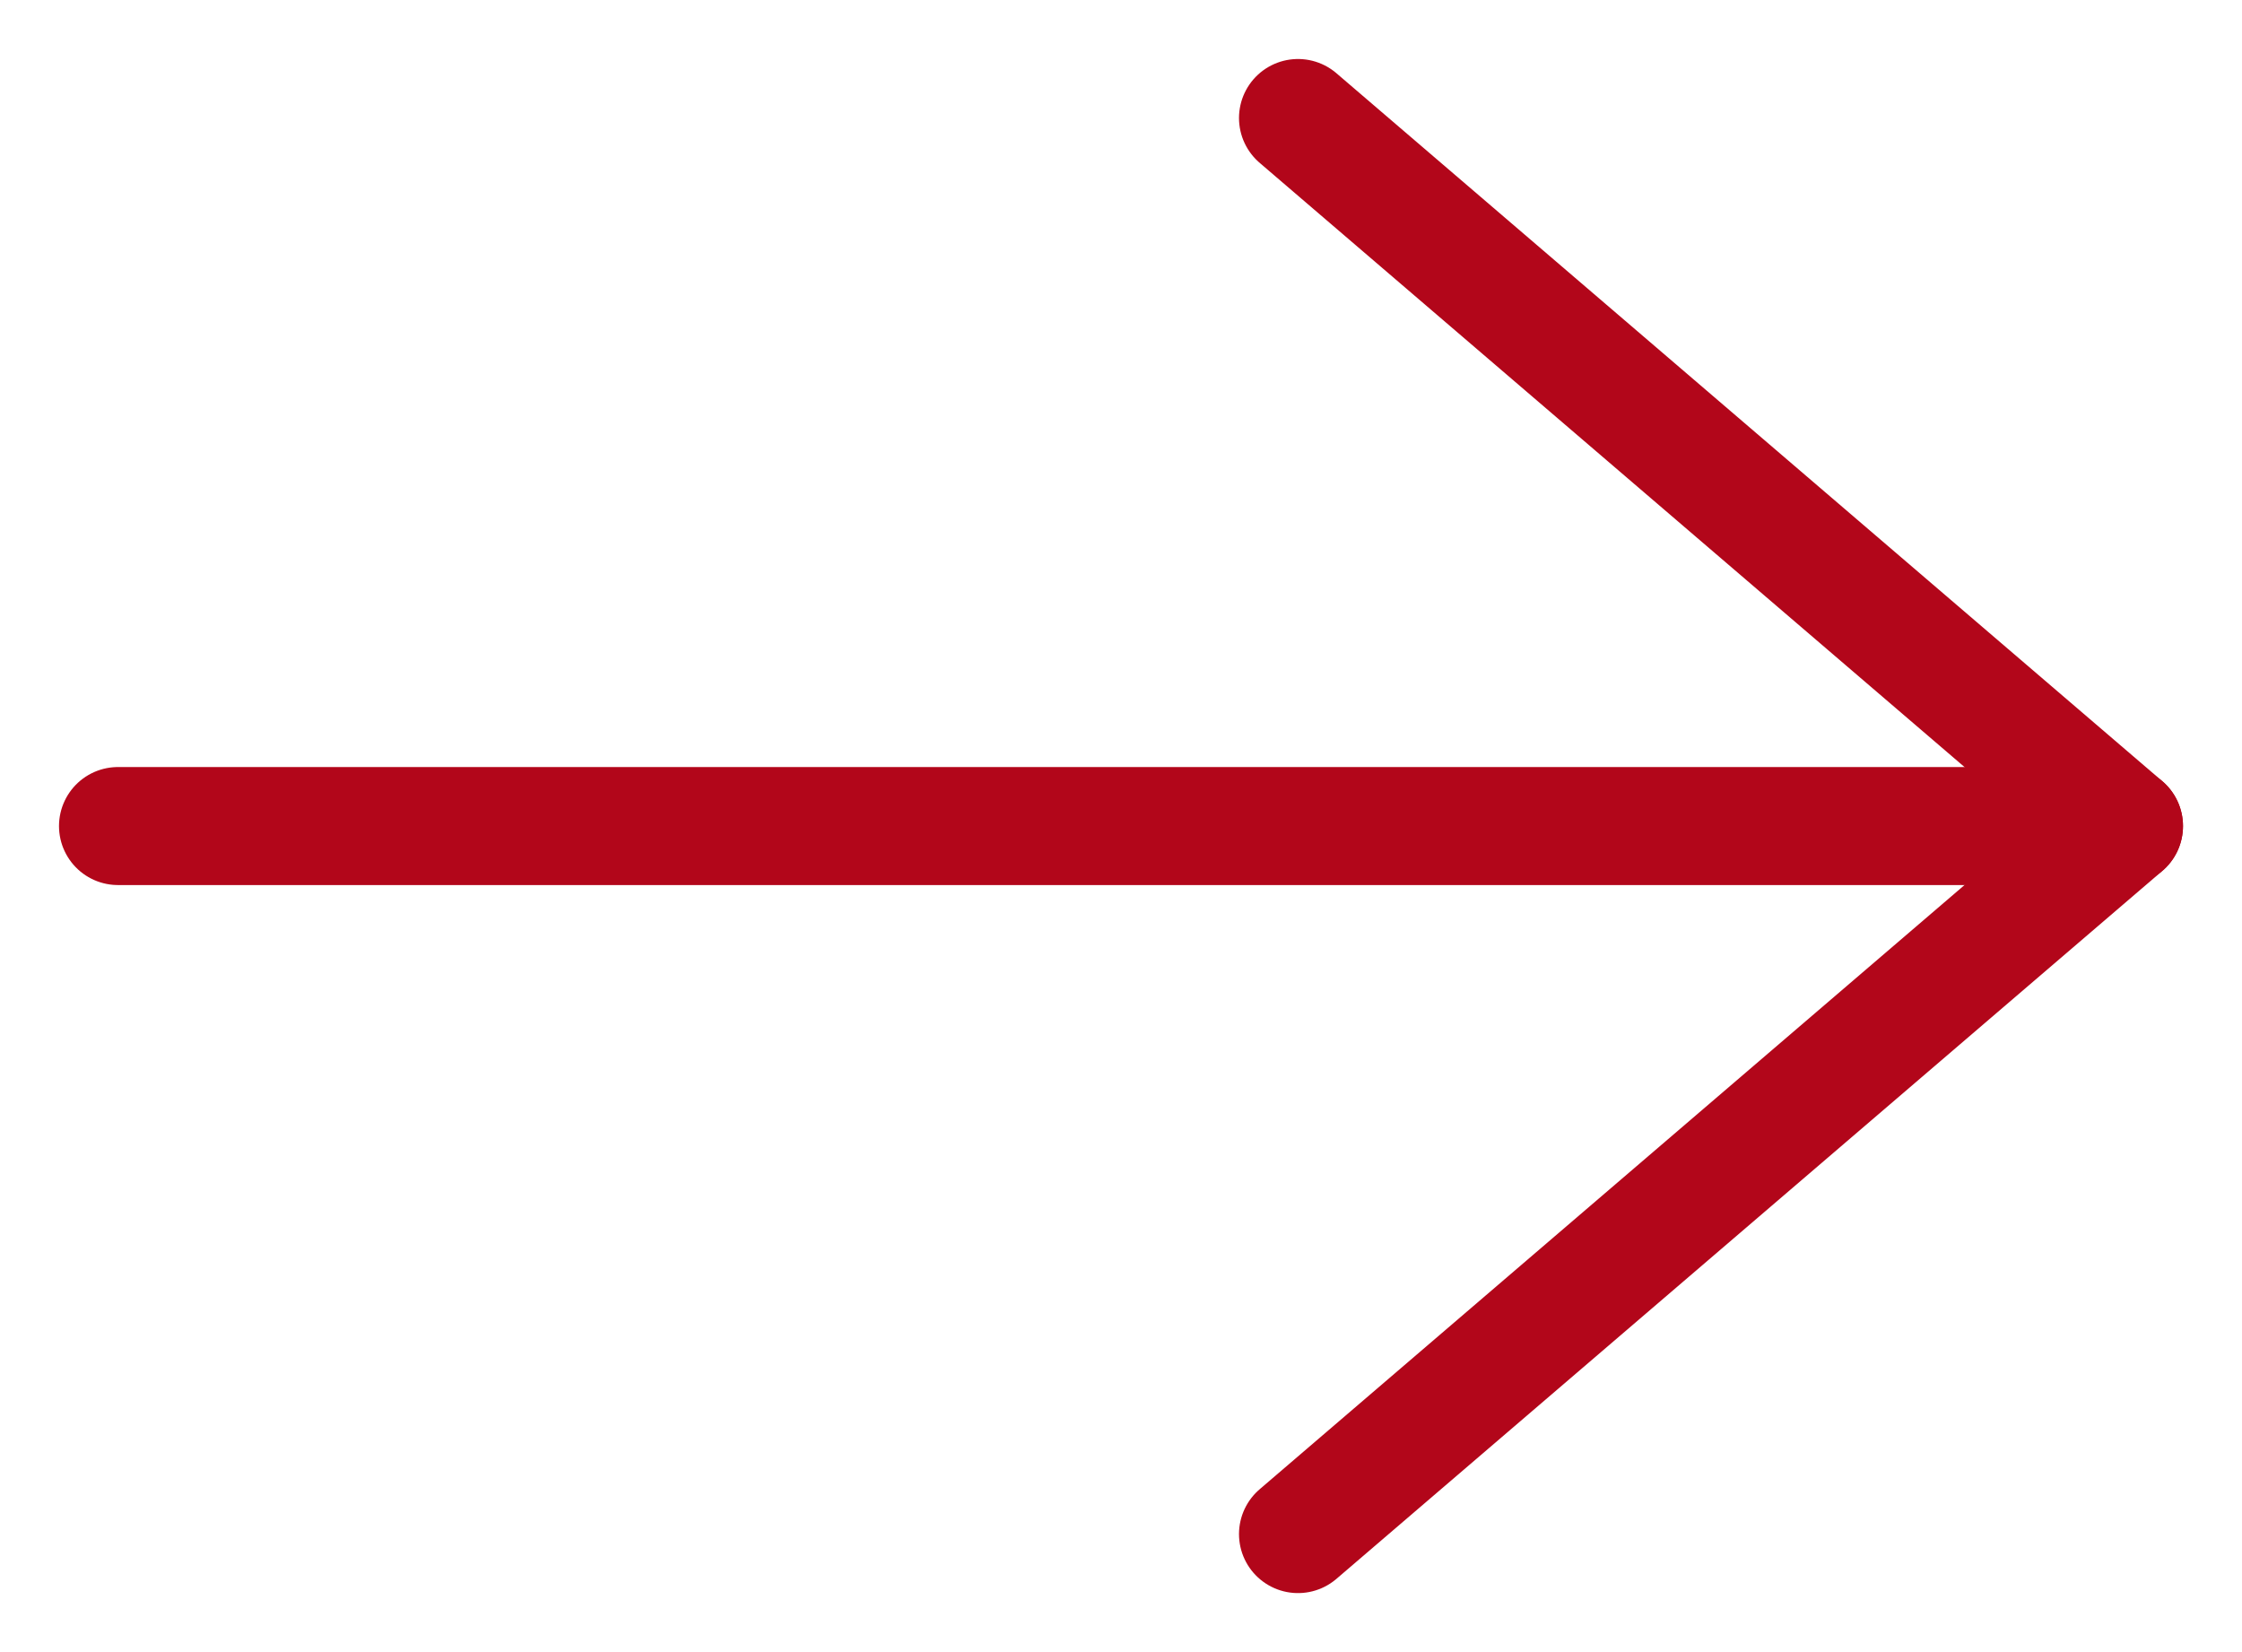
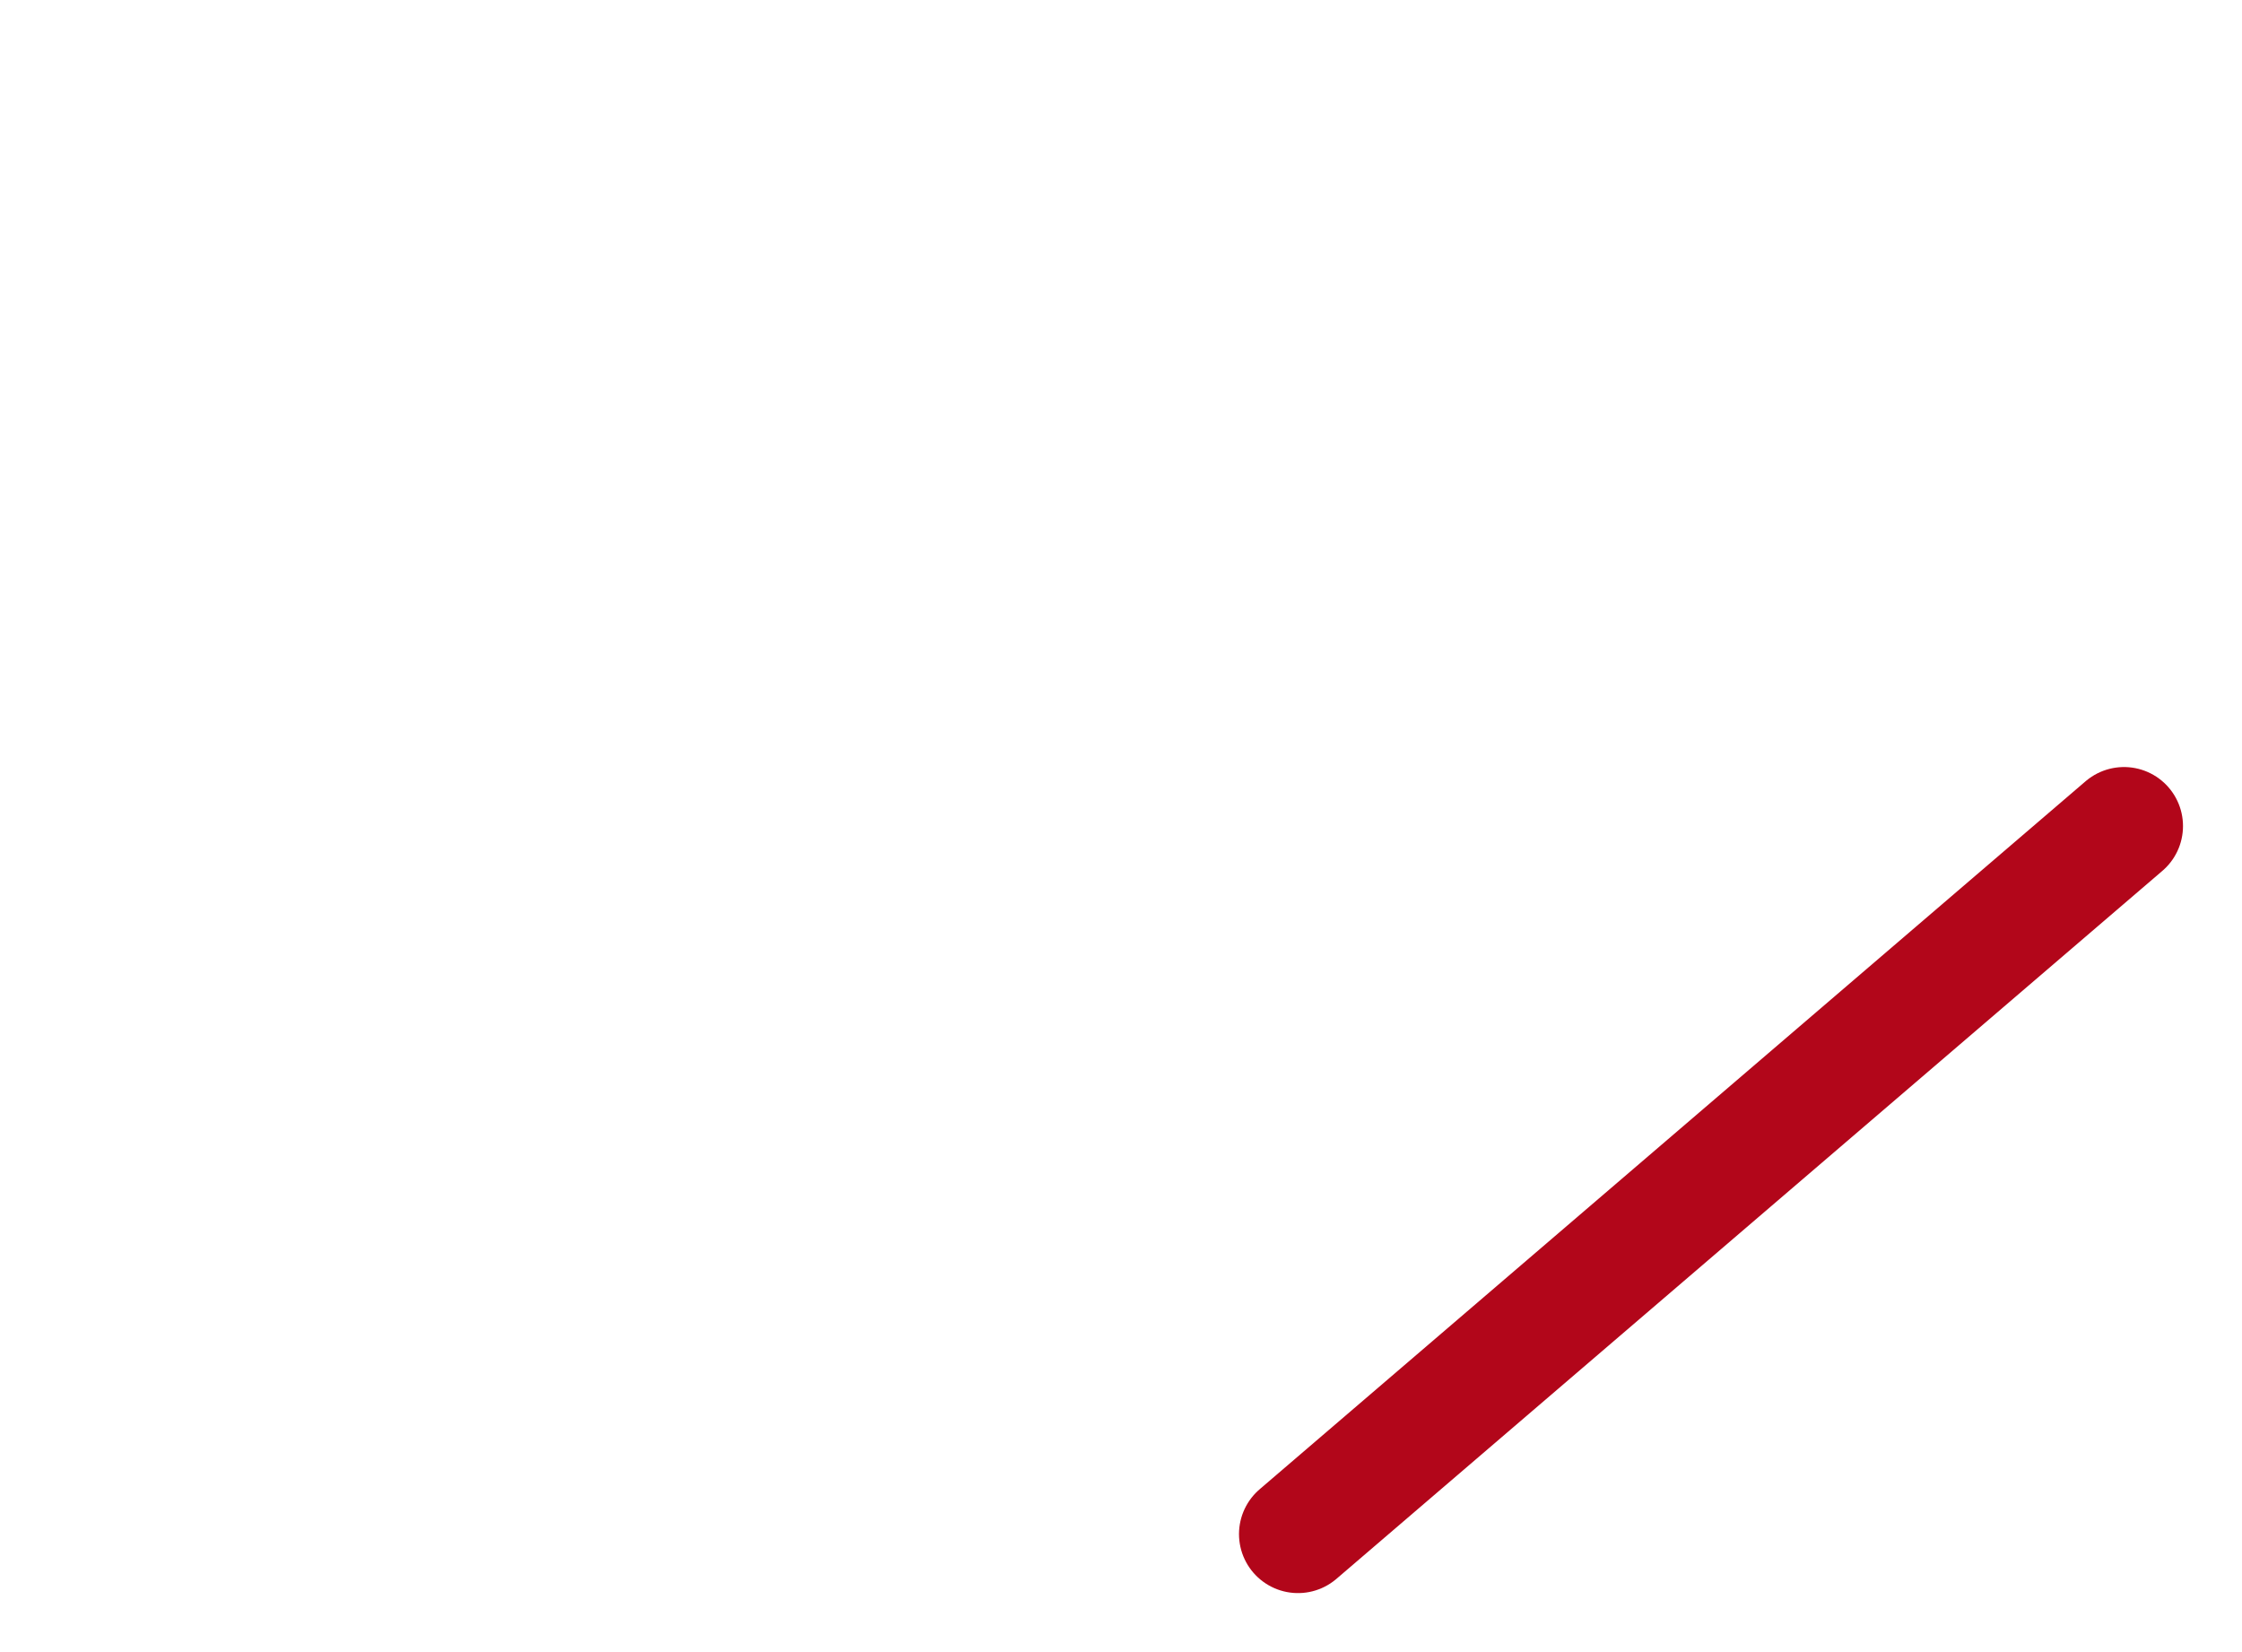
<svg xmlns="http://www.w3.org/2000/svg" width="19" height="14" viewBox="0 0 19 14" fill="none">
-   <path d="M11 13L18 7L11 1" stroke="#B2061A" stroke-linecap="round" stroke-linejoin="round" />
-   <path d="M1 7L18 7" stroke="#B2061A" stroke-linecap="round" stroke-linejoin="round" />
+   <path d="M11 13L18 7" stroke="#B2061A" stroke-linecap="round" stroke-linejoin="round" />
</svg>